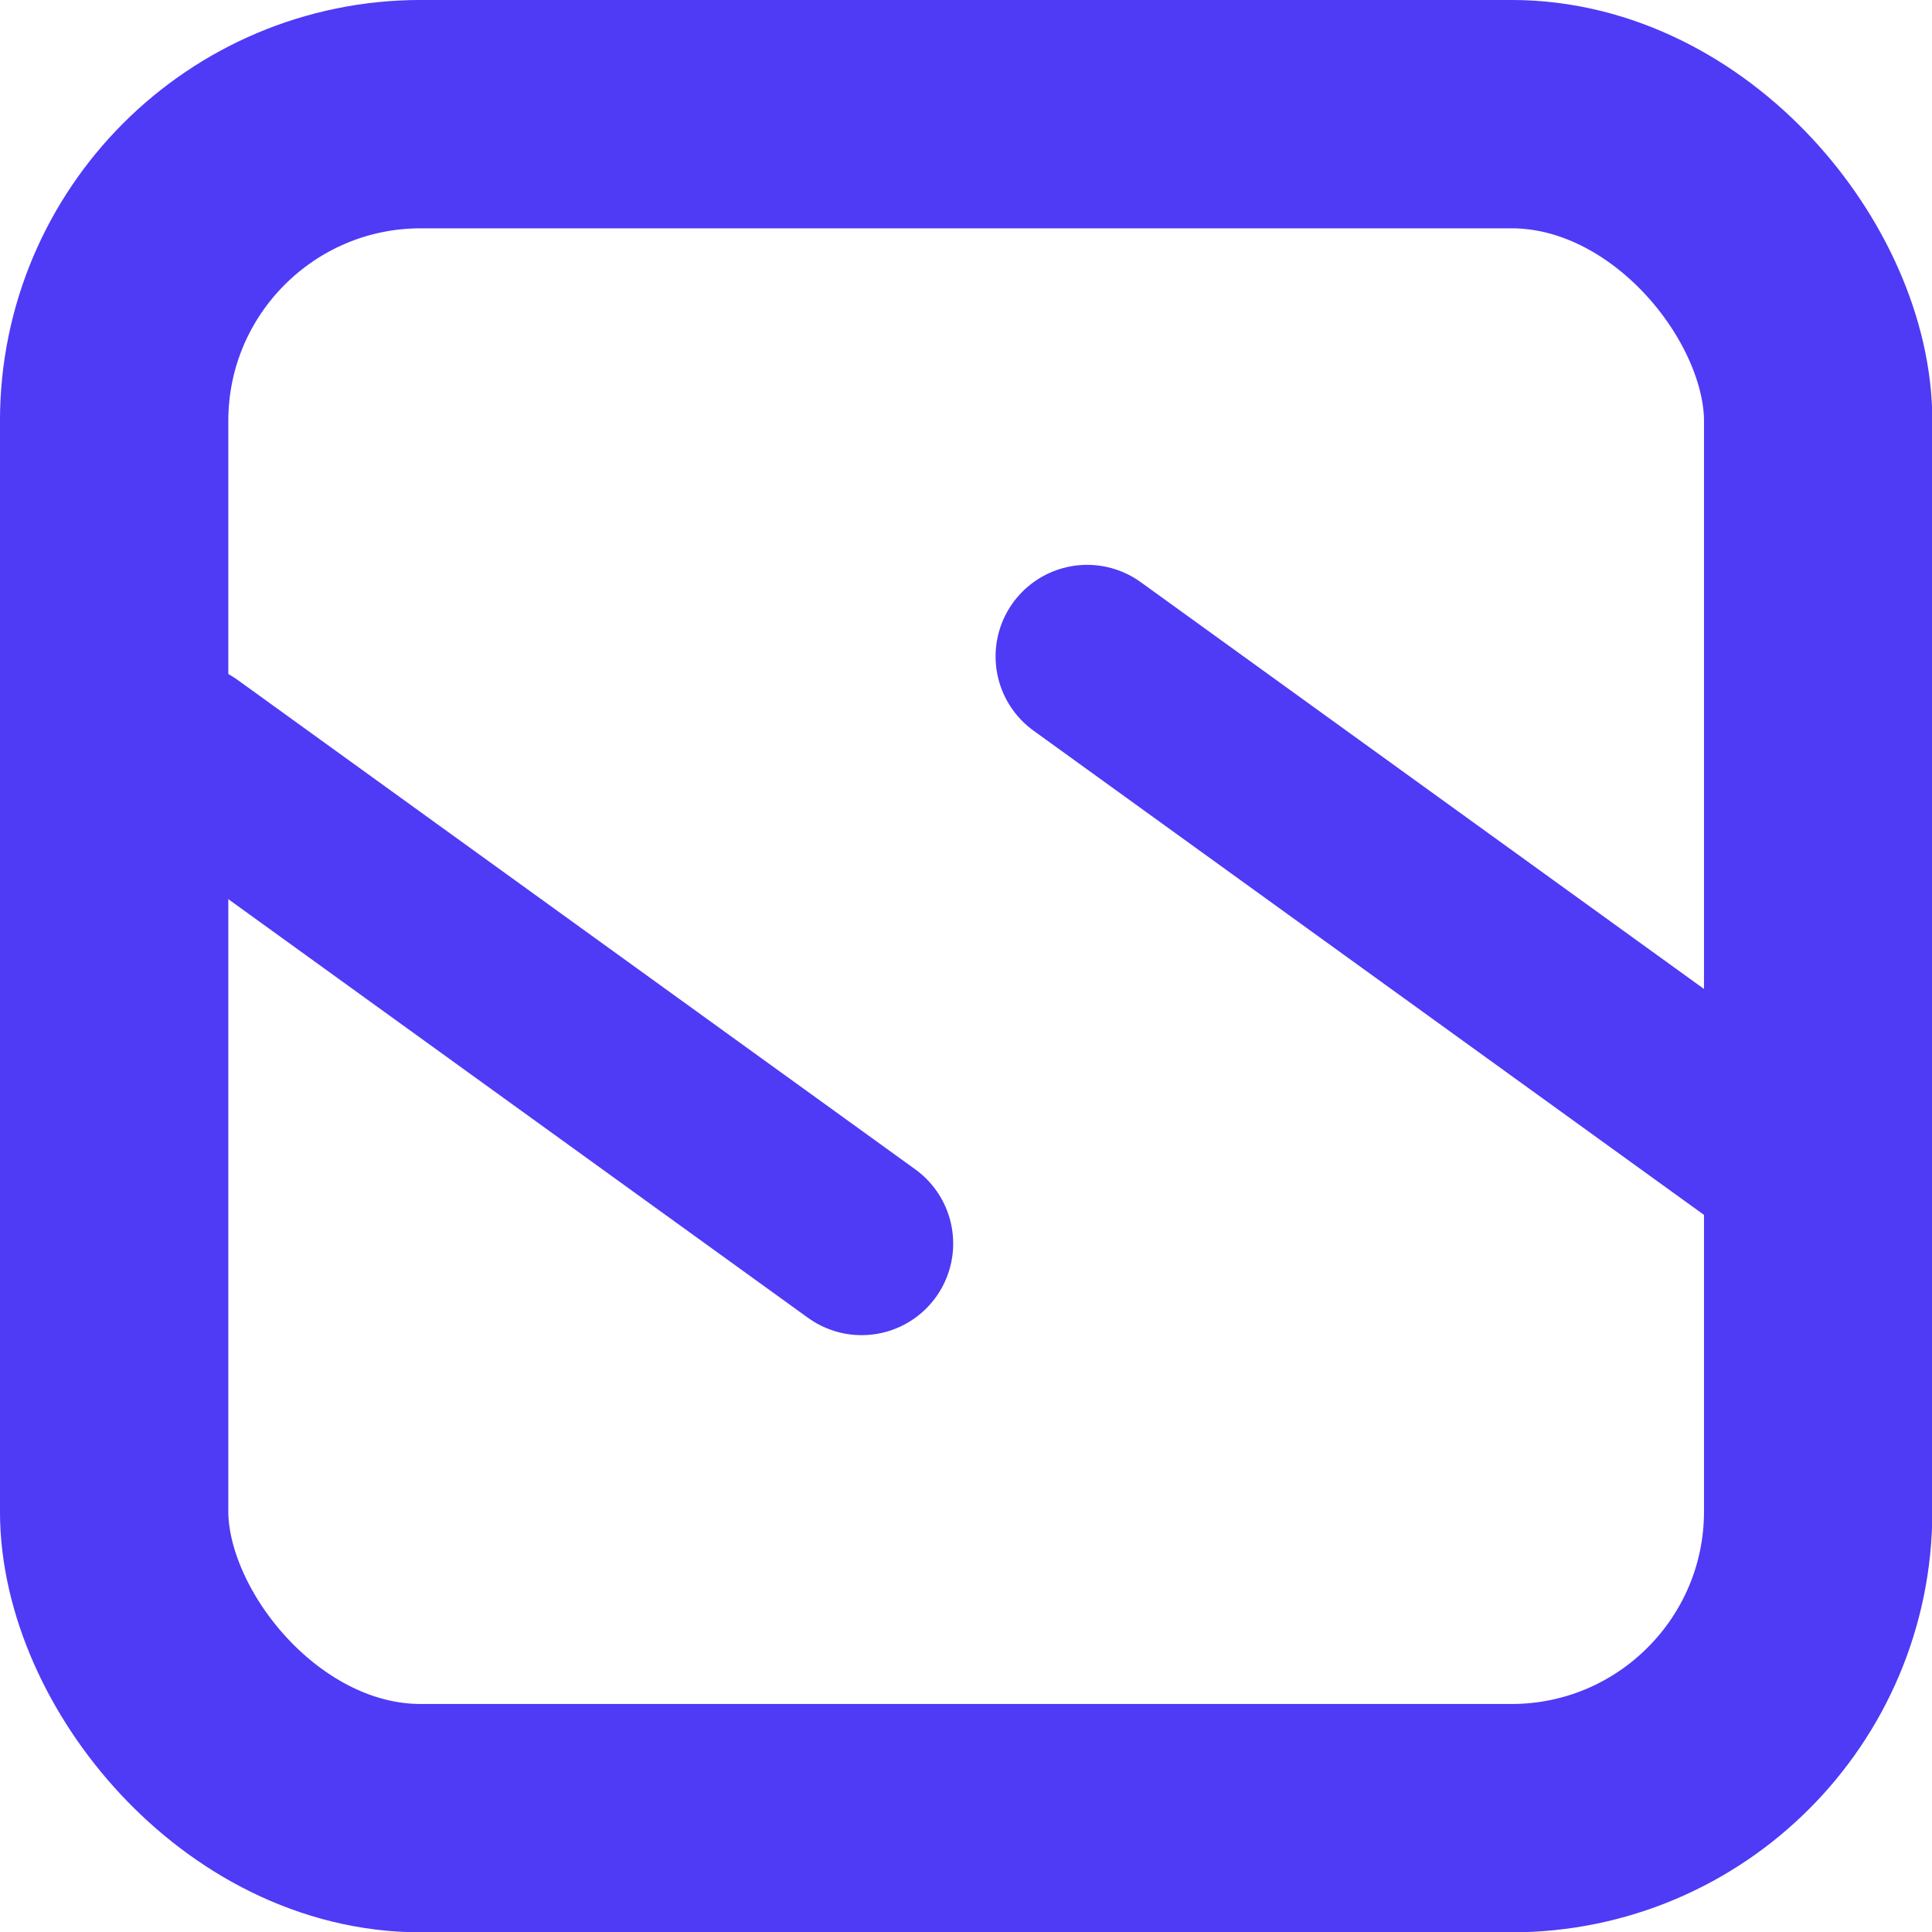
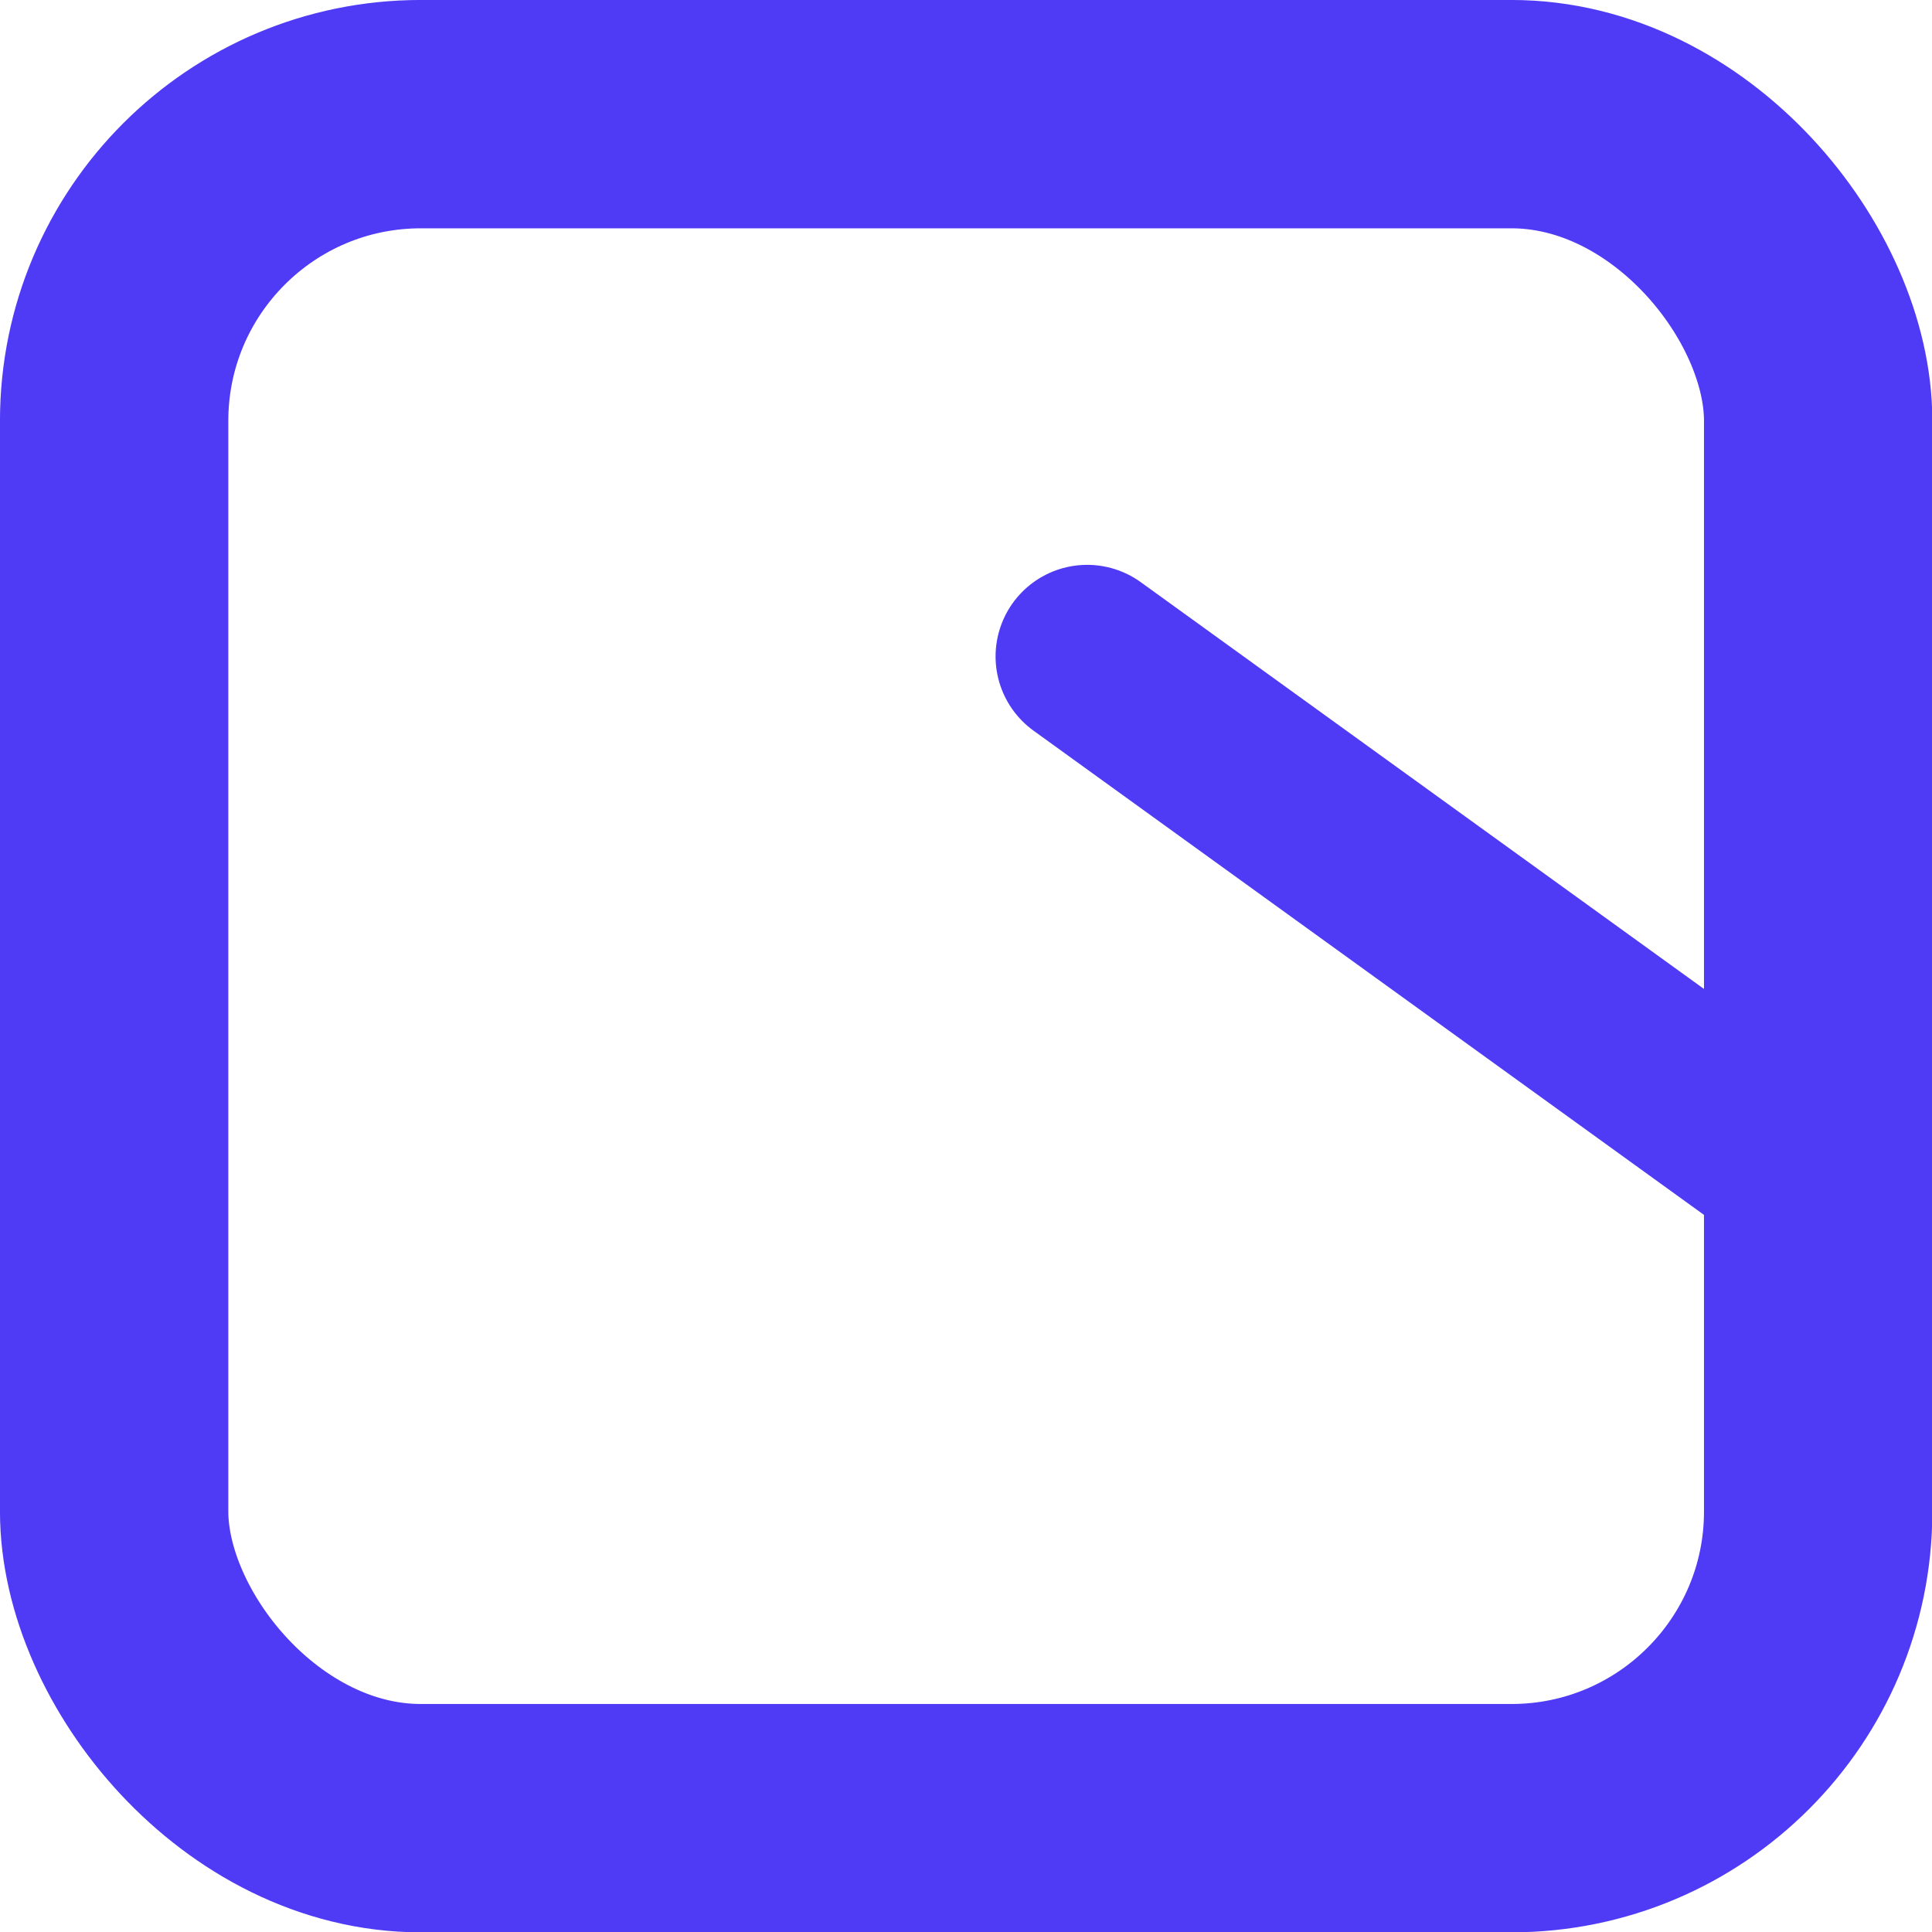
<svg xmlns="http://www.w3.org/2000/svg" version="1.1" viewBox="0 0 100 100">
  <g transform="matrix(.882 0 0 .882 5.908 5.908)" fill="none" stroke="#4f3af6">
    <rect width="100" height="100" ry="18" stroke-width="13.4" />
    <path d="m96.848 60.53-39.747-28.706" stroke-linecap="round" stroke-linejoin="bevel" stroke-width="10.749" />
-     <path d="m43.865 66.28-39.747-28.706" stroke-linecap="round" stroke-linejoin="bevel" stroke-width="10.749" />
  </g>
</svg>